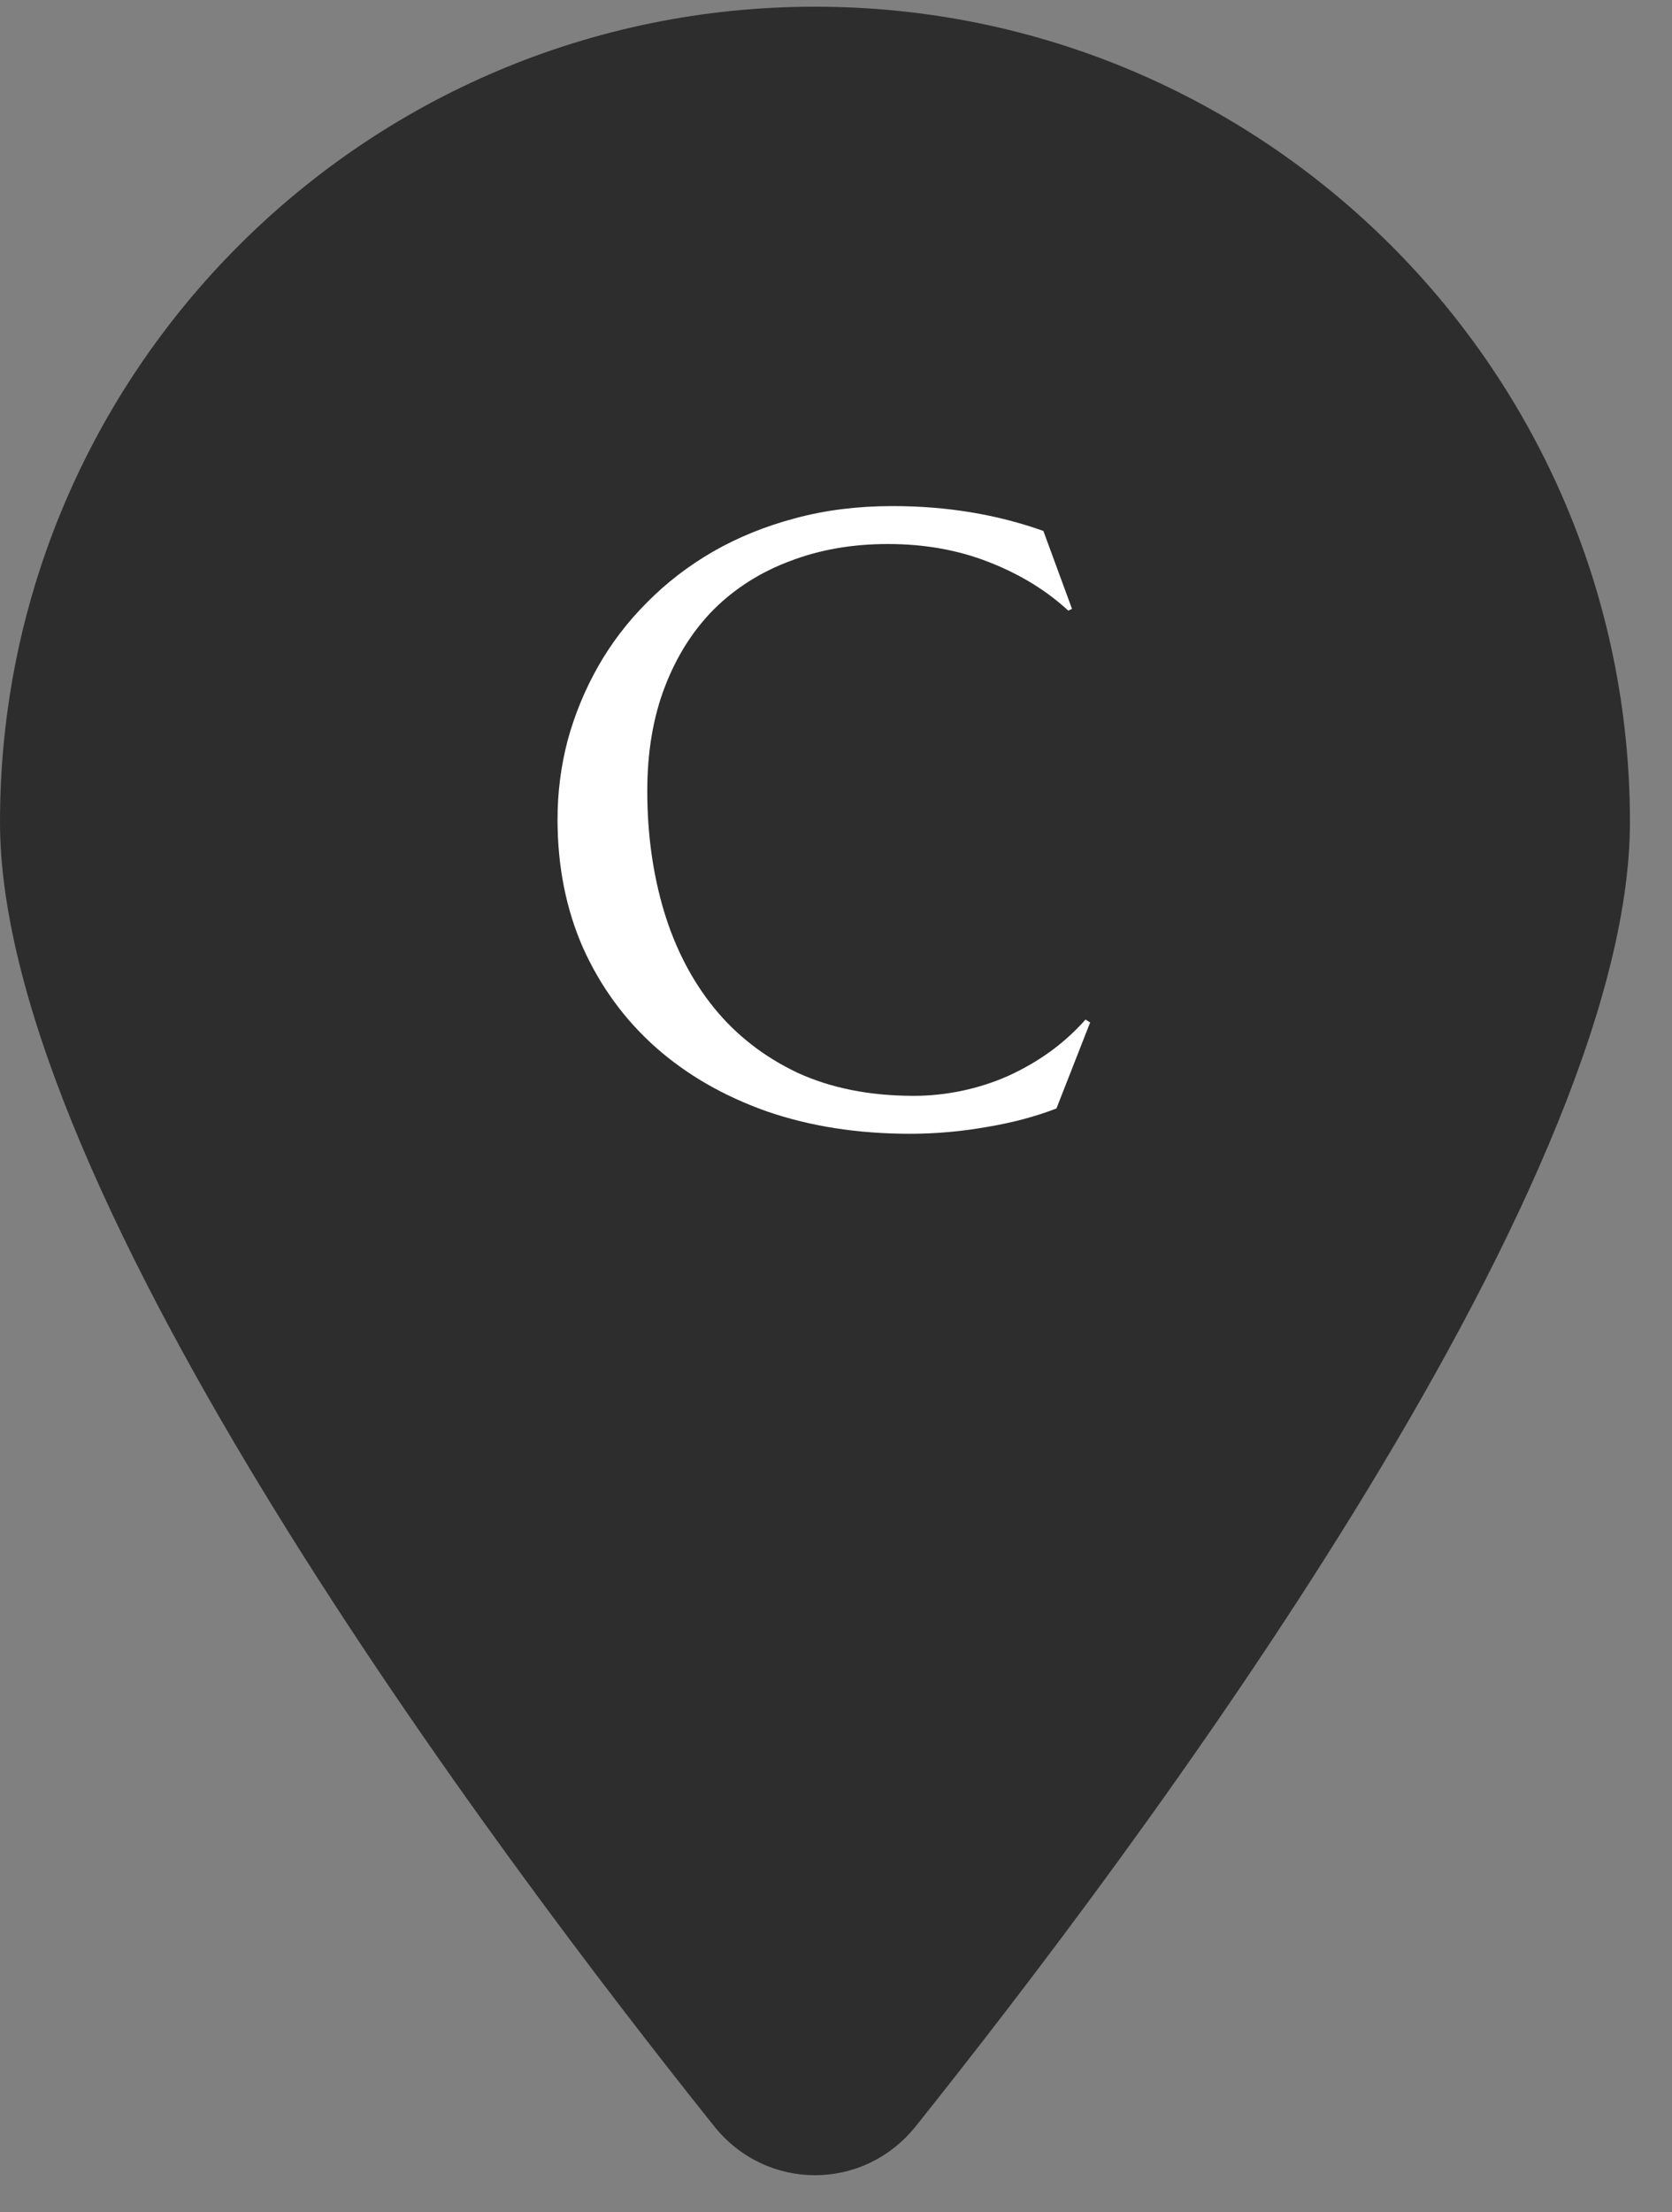
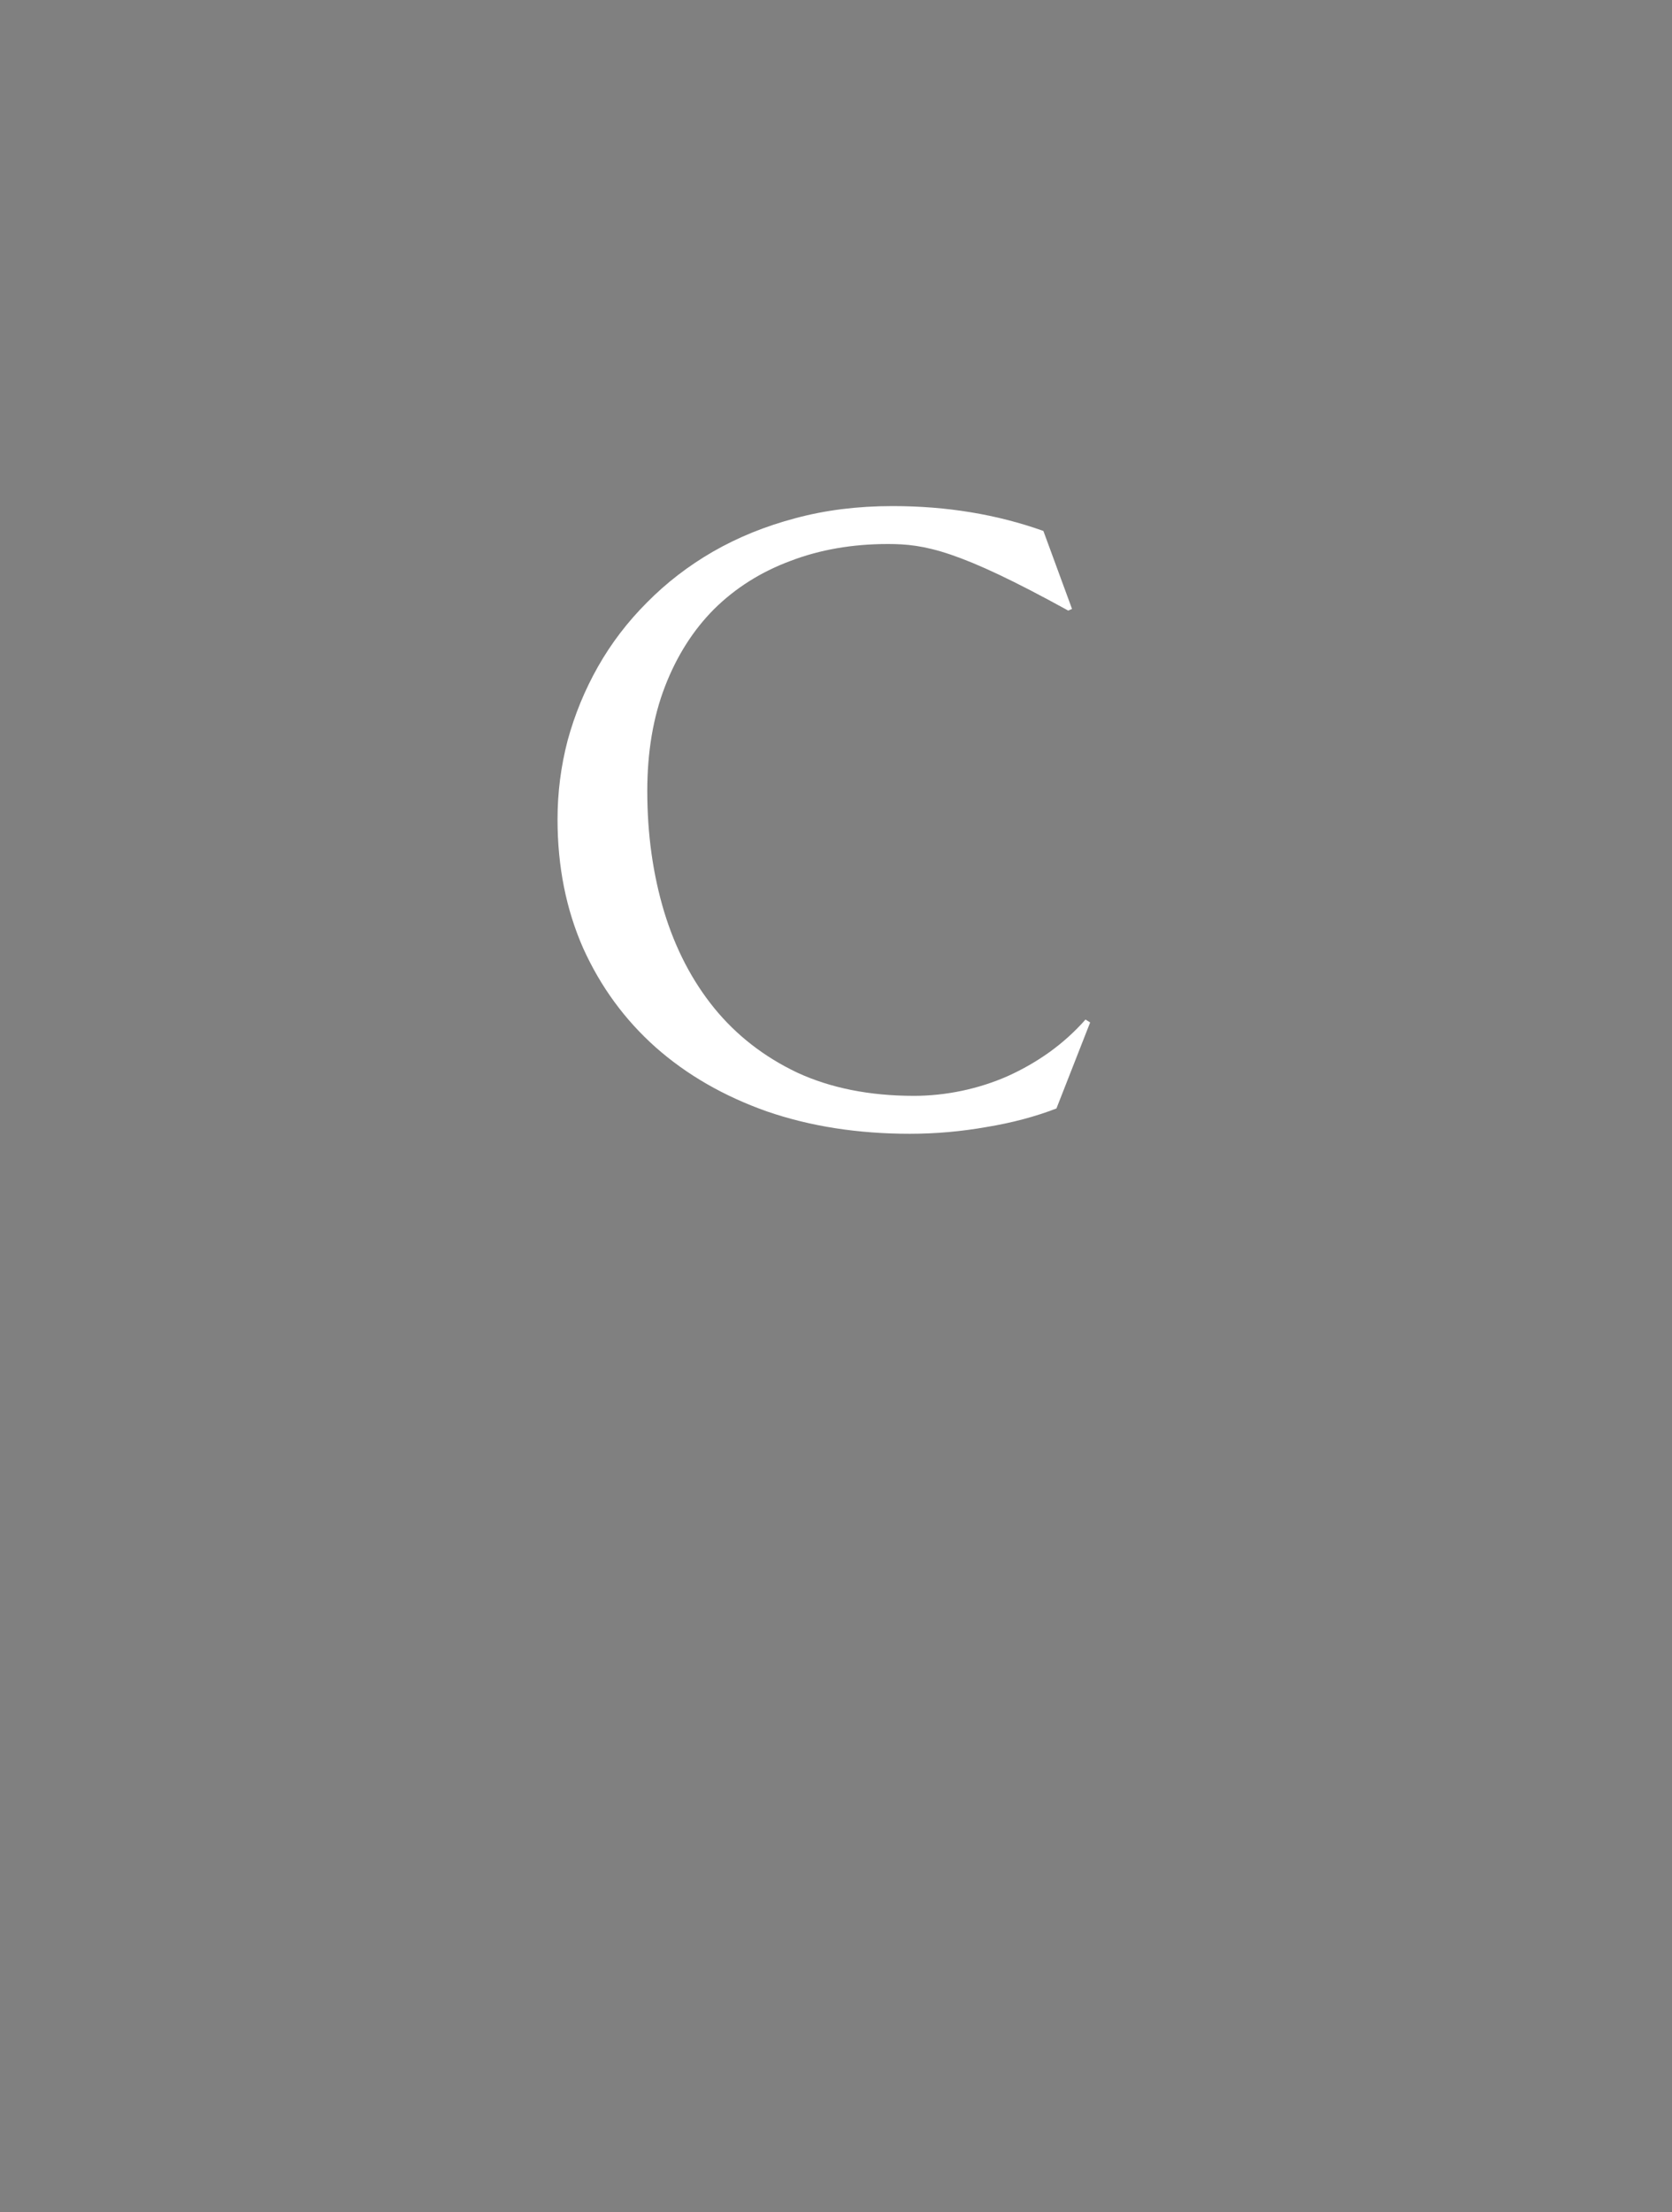
<svg xmlns="http://www.w3.org/2000/svg" width="31" height="41" viewBox="0 0 31 41" fill="none">
  <rect x="0" y="0" width="31" height="41" fill="#808080" stroke="none" />
-   <path d="M30.22 15.234C30.22 22.112 21.012 34.358 16.975 39.41C16.007 40.614 14.213 40.614 13.245 39.41C9.208 34.358 0 22.112 0 15.234C0 6.892 6.768 0.124 15.11 0.124C23.452 0.124 30.22 6.892 30.22 15.234Z" fill="#2D2D2D" />
-   <path d="M19.876 11.285L19.806 11.316C19.399 10.941 18.91 10.642 18.337 10.418C17.769 10.194 17.144 10.082 16.462 10.082C15.806 10.082 15.204 10.186 14.657 10.395C14.11 10.598 13.639 10.895 13.243 11.285C12.853 11.676 12.548 12.155 12.329 12.723C12.11 13.29 12.001 13.936 12.001 14.66C12.001 15.457 12.105 16.202 12.313 16.895C12.522 17.582 12.832 18.178 13.243 18.684C13.655 19.189 14.168 19.587 14.782 19.879C15.402 20.165 16.123 20.309 16.946 20.309C17.243 20.309 17.54 20.277 17.837 20.215C18.134 20.152 18.418 20.061 18.689 19.941C18.965 19.816 19.222 19.668 19.462 19.496C19.707 19.319 19.928 19.119 20.126 18.895L20.212 18.949L19.587 20.543C19.196 20.694 18.764 20.809 18.29 20.887C17.821 20.97 17.347 21.012 16.868 21.012C15.905 21.012 15.022 20.874 14.22 20.598C13.423 20.316 12.735 19.921 12.157 19.41C11.584 18.9 11.136 18.288 10.813 17.574C10.496 16.855 10.337 16.059 10.337 15.184C10.337 14.689 10.399 14.202 10.524 13.723C10.655 13.243 10.842 12.788 11.087 12.355C11.332 11.923 11.634 11.527 11.993 11.168C12.353 10.803 12.761 10.488 13.22 10.223C13.683 9.957 14.191 9.751 14.743 9.605C15.3 9.454 15.902 9.379 16.548 9.379C17.553 9.379 18.485 9.533 19.345 9.84L19.876 11.285Z" fill="white" />
+   <path d="M19.876 11.285L19.806 11.316C17.769 10.194 17.144 10.082 16.462 10.082C15.806 10.082 15.204 10.186 14.657 10.395C14.11 10.598 13.639 10.895 13.243 11.285C12.853 11.676 12.548 12.155 12.329 12.723C12.11 13.29 12.001 13.936 12.001 14.66C12.001 15.457 12.105 16.202 12.313 16.895C12.522 17.582 12.832 18.178 13.243 18.684C13.655 19.189 14.168 19.587 14.782 19.879C15.402 20.165 16.123 20.309 16.946 20.309C17.243 20.309 17.54 20.277 17.837 20.215C18.134 20.152 18.418 20.061 18.689 19.941C18.965 19.816 19.222 19.668 19.462 19.496C19.707 19.319 19.928 19.119 20.126 18.895L20.212 18.949L19.587 20.543C19.196 20.694 18.764 20.809 18.29 20.887C17.821 20.97 17.347 21.012 16.868 21.012C15.905 21.012 15.022 20.874 14.22 20.598C13.423 20.316 12.735 19.921 12.157 19.41C11.584 18.9 11.136 18.288 10.813 17.574C10.496 16.855 10.337 16.059 10.337 15.184C10.337 14.689 10.399 14.202 10.524 13.723C10.655 13.243 10.842 12.788 11.087 12.355C11.332 11.923 11.634 11.527 11.993 11.168C12.353 10.803 12.761 10.488 13.22 10.223C13.683 9.957 14.191 9.751 14.743 9.605C15.3 9.454 15.902 9.379 16.548 9.379C17.553 9.379 18.485 9.533 19.345 9.84L19.876 11.285Z" fill="white" />
</svg>